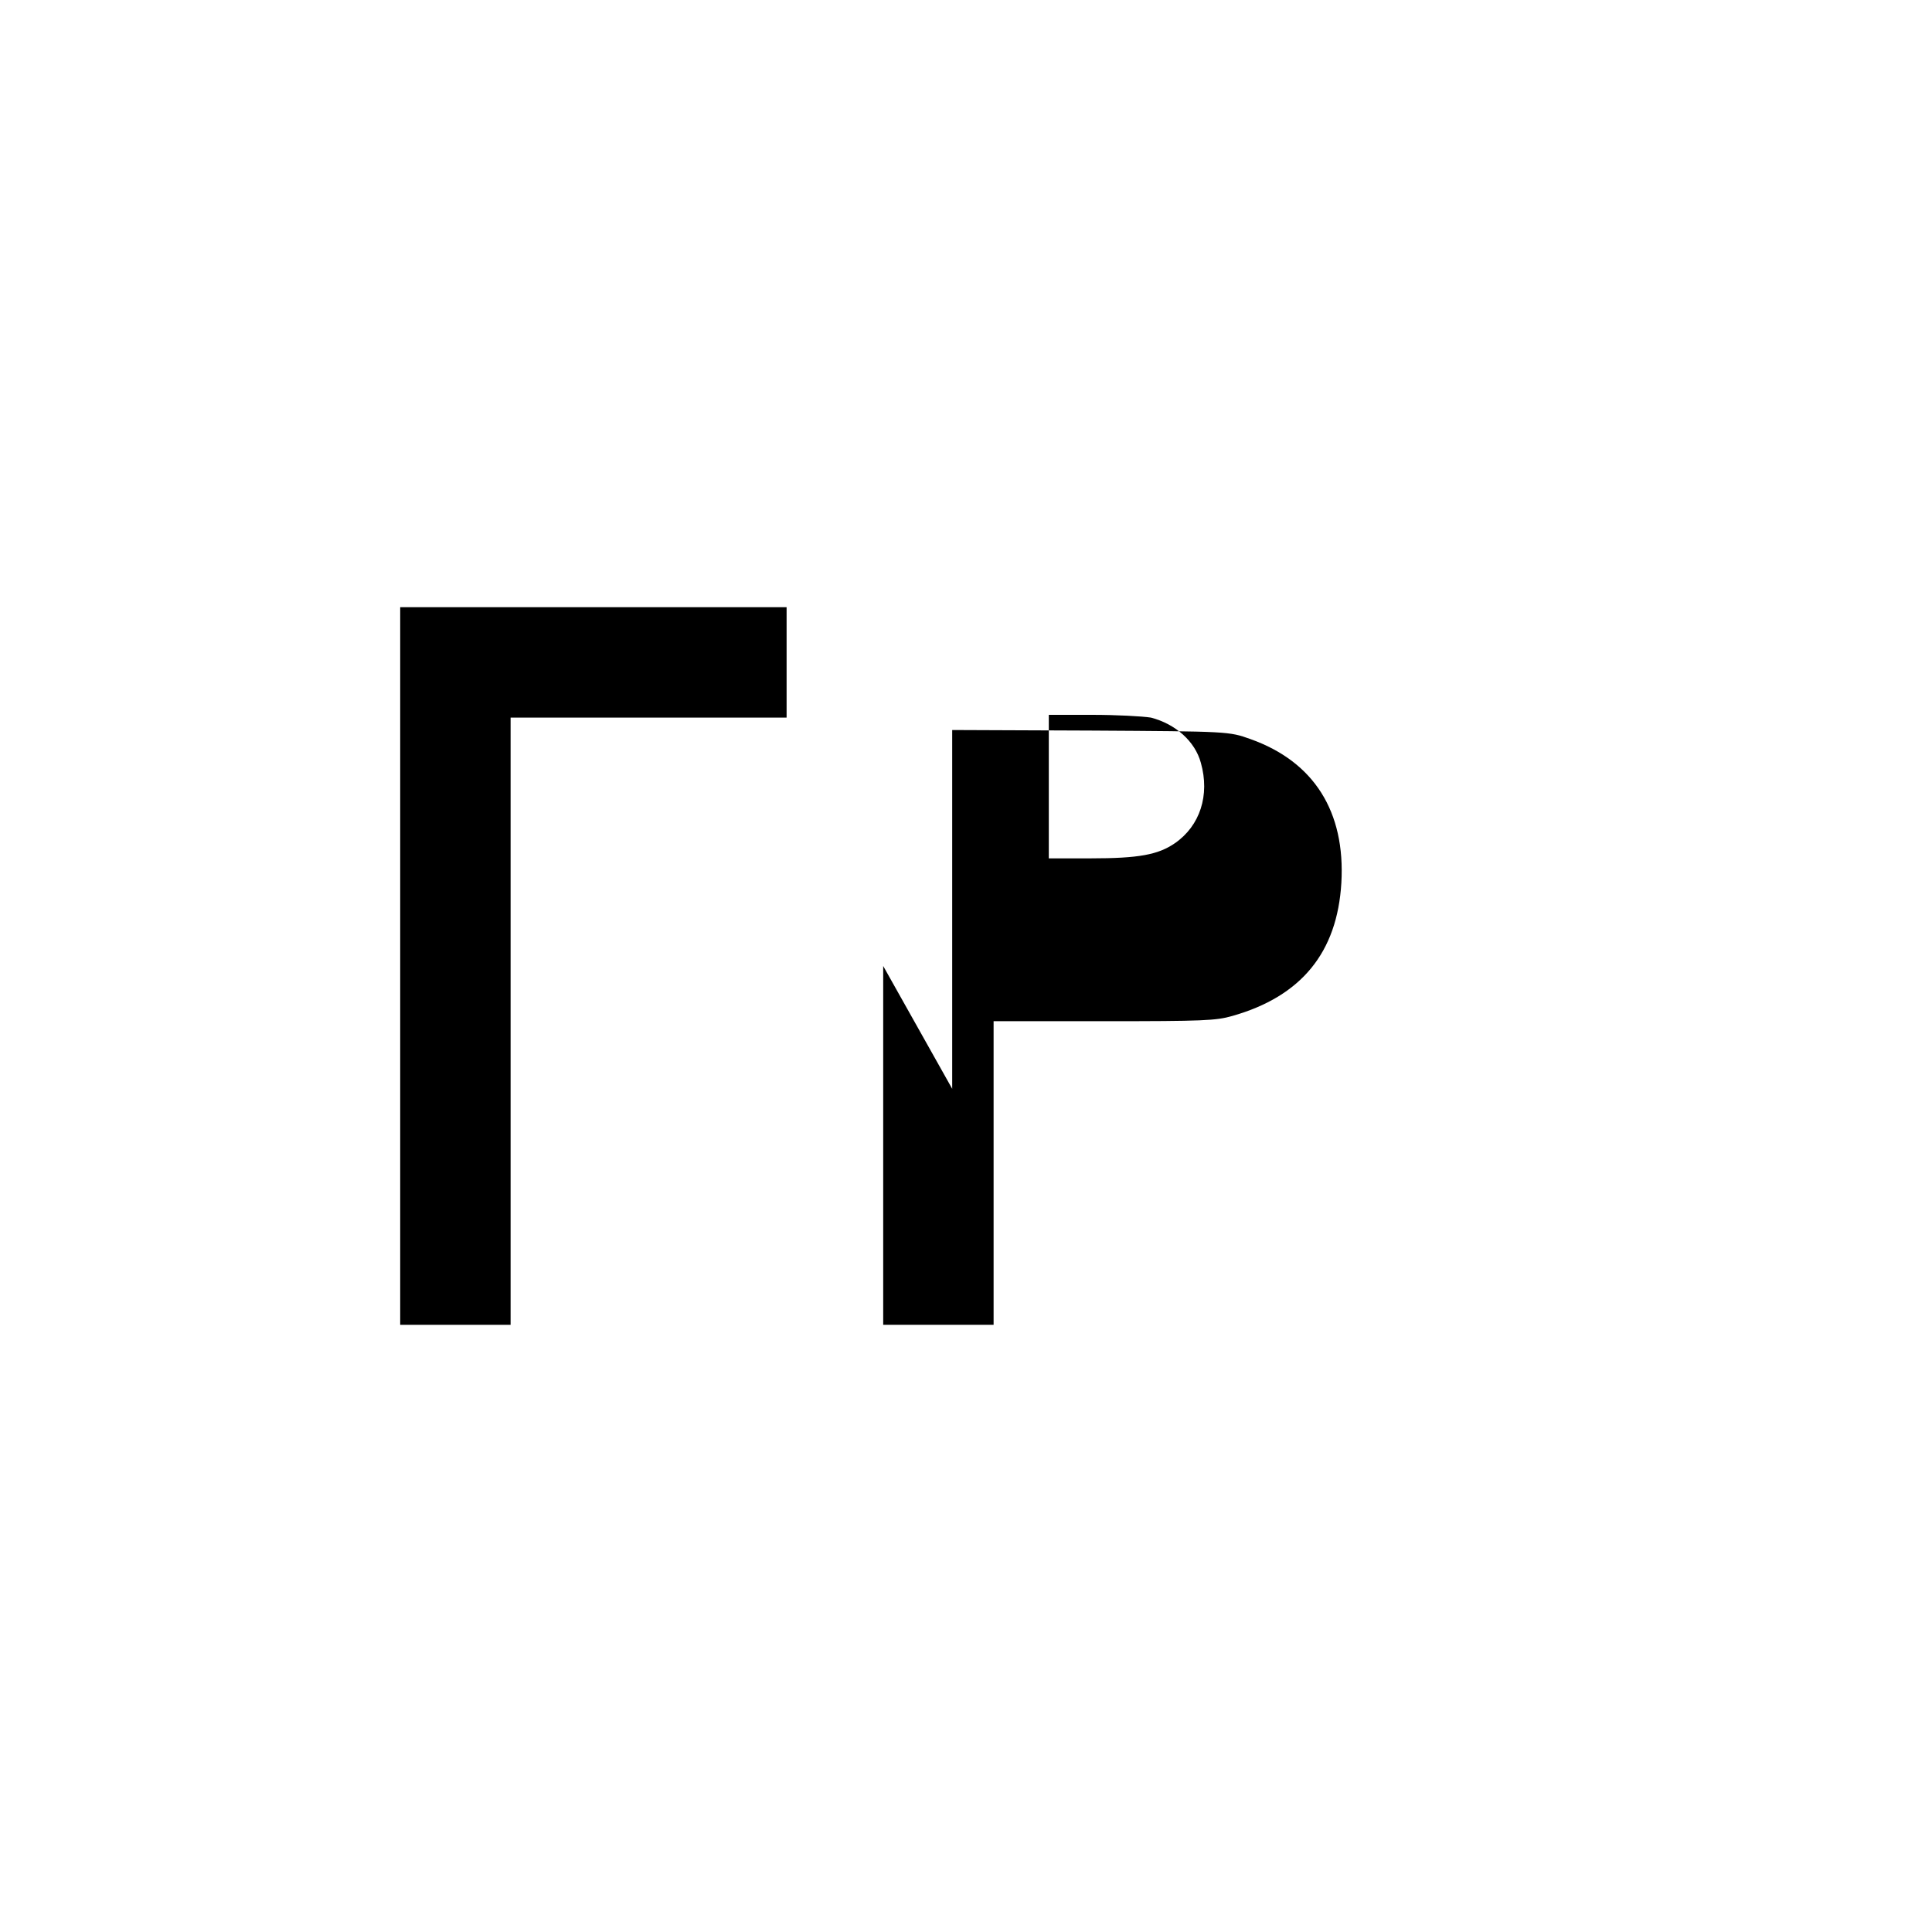
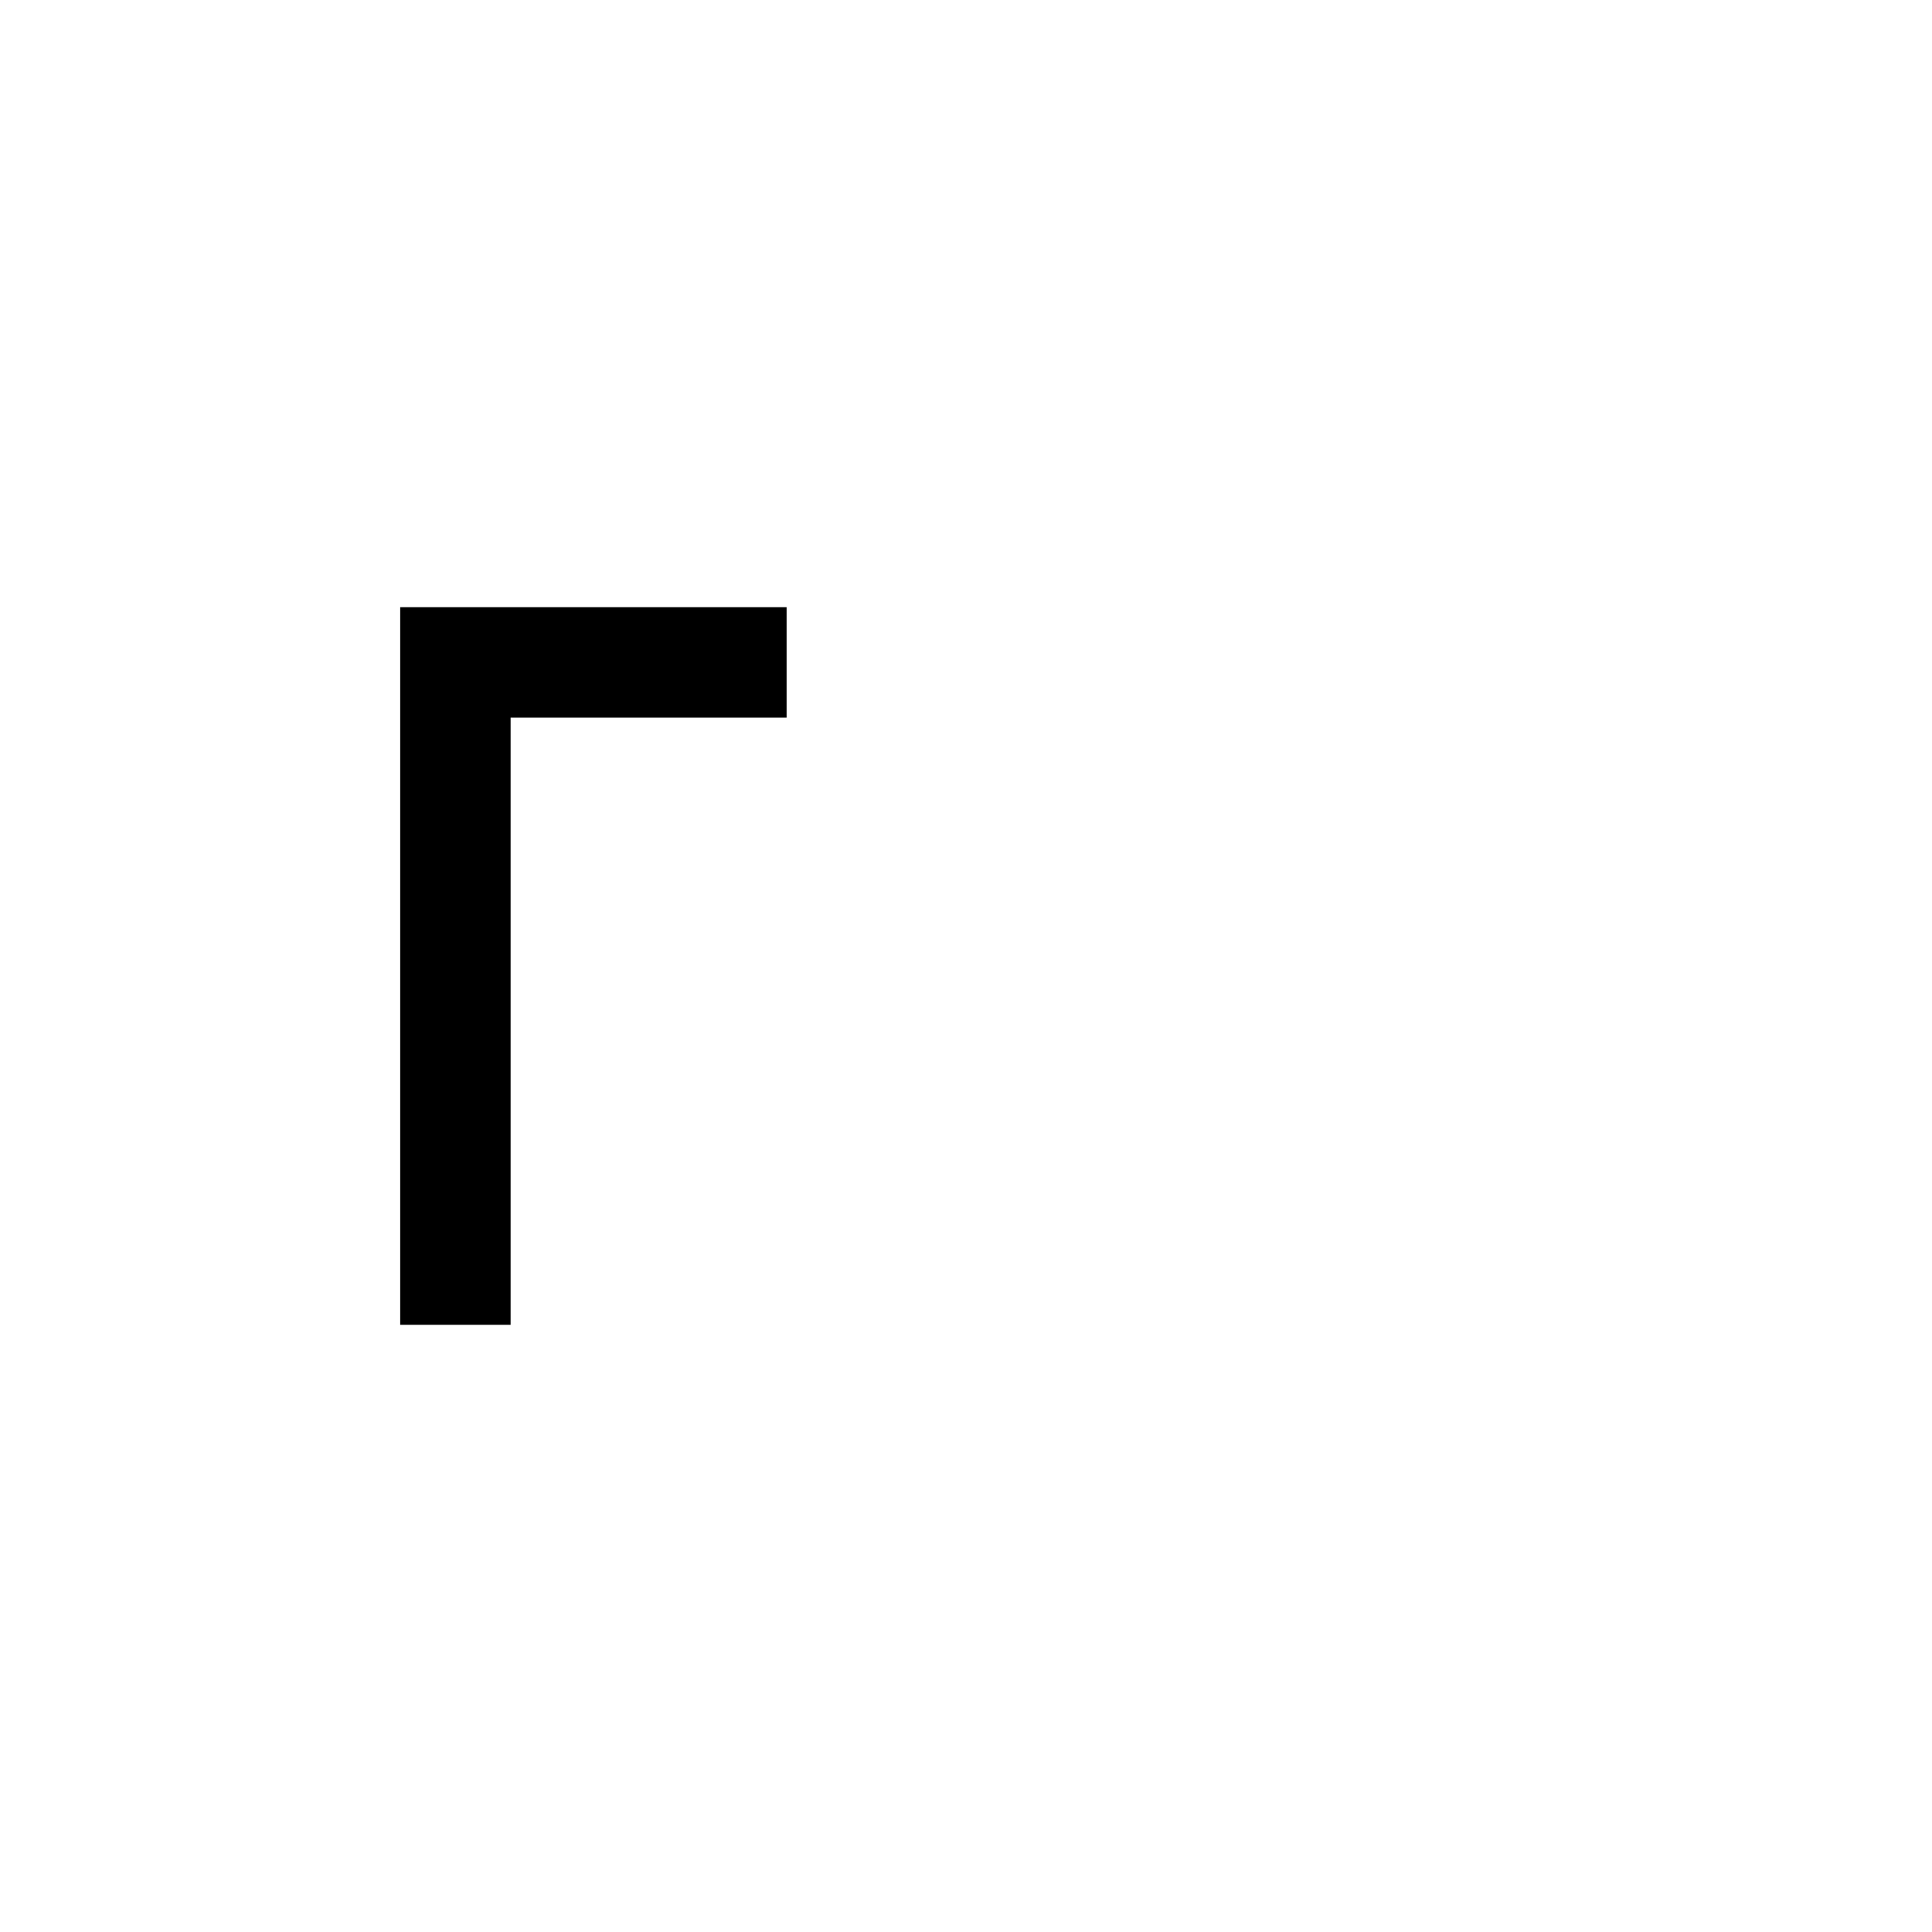
<svg xmlns="http://www.w3.org/2000/svg" version="1.0" width="700pt" height="700pt" viewBox="0 0 700 700" preserveAspectRatio="xMidYMid meet">
  <g transform="translate(0,700) scale(0.1,-0.1)" fill="#000000" stroke="none">
    <path d="M1450 3500 l0 -1300 200 0 200 0 0 1100 0 1100 500 0 500 0 0 200 0 200 -700 0 -700 0 0 -1300z" />
-     <path d="M3200 3500 l0 -1300 200 0 200 0 0 550 0 550 400 0 c360 0 406 2 465 19 250 71 380 230 395 482 15 258 -99 439 -329 521 -78 28 -79 28 -580 31 l-501 2 0 -1300z m970 900 c89 -23 160 -86 181 -164 33 -117 -3 -228 -94 -291 -61 -42 -131 -55 -306 -55 l-151 0 0 260 0 260 158 0 c86 0 180 -5 212 -10z" />
  </g>
</svg>